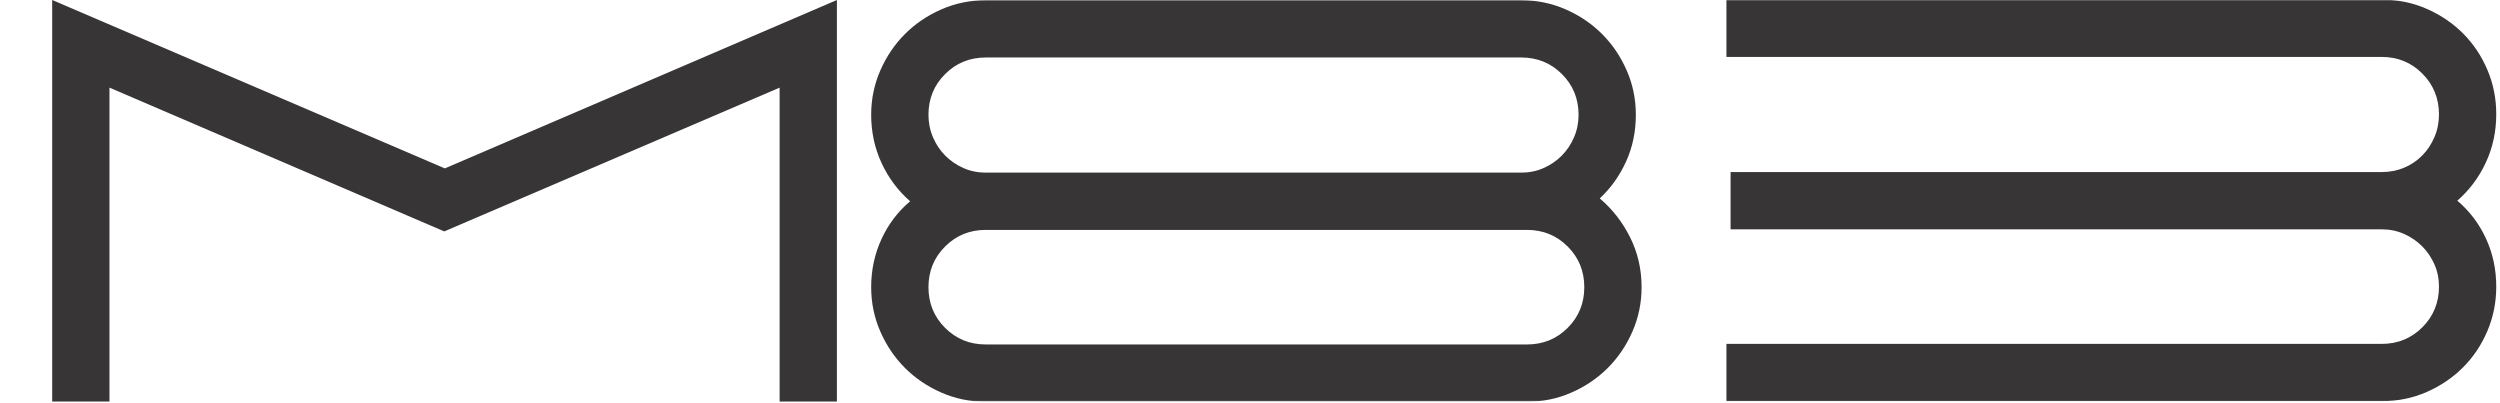
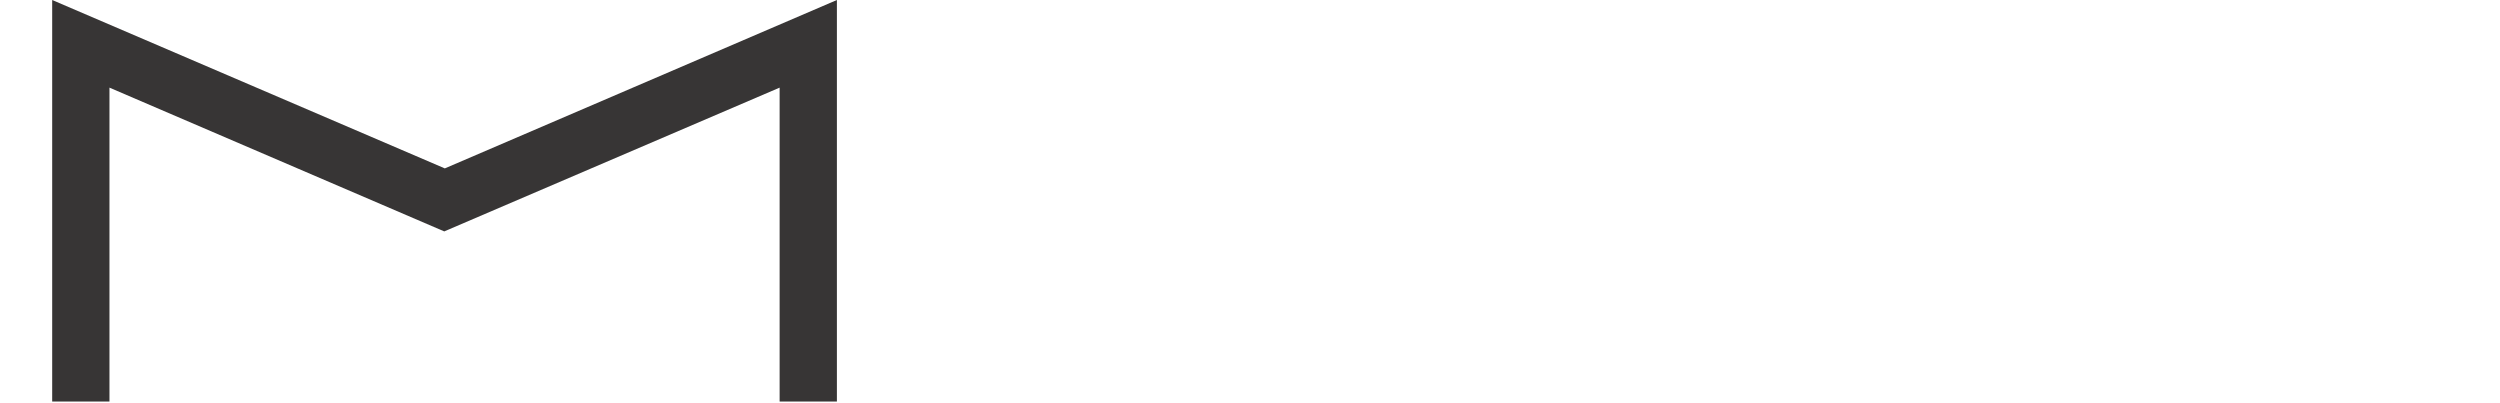
<svg xmlns="http://www.w3.org/2000/svg" width="1533" height="247" viewBox="0 0 1533 247" fill="none">
  <mask id="mask0_11_27" style="mask-type:luminance" maskUnits="userSpaceOnUse" x="0" y="0" width="1533" height="246">
-     <path d="M0 0H1533V246H0V0Z" fill="white" />
-   </mask>
+     </mask>
  <g mask="url(#mask0_11_27)">
    <path d="M936.37 211.224C946.204 211.224 954.512 207.833 961.307 201.039C968.095 194.249 971.492 185.936 971.492 176.1C971.492 166.265 968.095 157.957 961.307 151.163C954.512 144.373 946.204 140.976 936.37 140.976H932.856H604.455C594.62 140.976 586.307 144.373 579.518 151.163C572.724 157.957 569.332 166.265 569.332 176.1C569.332 185.936 572.724 194.249 579.518 201.039C586.307 207.833 594.62 211.224 604.455 211.224H936.37ZM569.332 70.38C569.332 75.297 570.264 79.923 572.142 84.254C574.014 88.588 576.532 92.332 579.694 95.493C582.855 98.653 586.542 101.172 590.758 103.044C594.972 104.921 599.538 105.855 604.455 105.855H932.856C937.775 105.855 942.34 104.921 946.555 103.044C950.77 101.172 954.456 98.653 957.619 95.493C960.78 92.332 963.292 88.588 965.171 84.254C967.042 79.923 967.98 75.297 967.98 70.38C967.98 60.545 964.583 52.236 957.794 45.443C951 38.654 942.691 35.256 932.856 35.256H604.455C594.62 35.256 586.307 38.654 579.518 45.443C572.724 52.236 569.332 60.545 569.332 70.38ZM980.975 121.66C988.703 128.217 994.903 136.181 999.591 145.543C1004.27 154.912 1006.62 165.096 1006.62 176.1C1006.62 185.705 1004.74 194.777 1001 203.321C997.247 211.872 992.215 219.304 985.894 225.625C979.57 231.947 972.134 236.985 963.59 240.728C955.039 244.476 945.967 246.348 936.37 246.348H604.455C594.851 246.348 585.779 244.476 577.235 240.728C568.684 236.985 561.254 231.947 554.931 225.625C548.61 219.304 543.571 211.872 539.828 203.321C536.08 194.777 534.208 185.705 534.208 176.1C534.208 165.564 536.316 155.729 540.531 146.596C544.746 137.465 550.596 129.737 558.092 123.416C550.596 116.863 544.746 109.015 540.531 99.883C536.316 90.751 534.208 80.918 534.208 70.38C534.208 60.782 536.08 51.709 539.828 43.159C543.571 34.615 548.61 27.179 554.931 20.856C561.254 14.534 568.684 9.501 577.235 5.753C585.779 2.011 594.851 0.133 604.455 0.133H932.856C942.455 0.133 951.527 2.011 960.076 5.753C968.622 9.501 976.059 14.534 982.38 20.856C988.703 27.179 993.735 34.615 997.483 43.159C1001.23 51.709 1003.1 60.782 1003.1 70.38C1003.1 80.687 1001.11 90.224 997.132 99.005C993.148 107.785 987.764 115.337 980.975 121.66Z" fill="#373535" />
-     <path d="M1506.82 123.065C1514.31 129.387 1520.17 137.114 1524.38 146.246C1528.6 155.378 1530.7 165.213 1530.7 175.749C1530.7 185.354 1528.89 194.426 1525.26 202.97C1521.63 211.521 1516.65 218.953 1510.33 225.274C1504.01 231.597 1496.57 236.634 1488.03 240.377C1479.48 244.125 1470.29 245.997 1460.46 245.997H1058.65V210.874H1460.46C1470.29 210.874 1478.6 207.482 1485.4 200.687C1492.18 193.898 1495.58 185.585 1495.58 175.749C1495.58 170.833 1494.64 166.266 1492.77 162.051C1490.89 157.837 1488.38 154.149 1485.22 150.987C1482.06 147.826 1478.37 145.313 1474.16 143.437C1469.94 141.565 1465.37 140.626 1460.46 140.626H1061.19V105.503H1460.46C1465.37 105.503 1469.94 104.625 1474.16 102.858C1478.37 101.091 1482.06 98.621 1485.22 95.443C1488.38 92.271 1490.89 88.507 1492.77 84.149C1494.64 79.797 1495.58 75.149 1495.58 70.203C1495.58 60.326 1492.18 51.973 1485.4 45.146C1478.6 38.319 1470.29 34.905 1460.46 34.905H1058.65V-0.218H1460.46C1470.29 -0.218 1479.48 1.659 1488.03 5.402C1496.57 9.15 1504.01 14.182 1510.33 20.505C1516.65 26.827 1521.63 34.263 1525.26 42.809C1528.89 51.358 1530.7 60.43 1530.7 70.029C1530.7 80.565 1528.6 90.399 1524.38 99.533C1520.17 108.665 1514.31 116.511 1506.82 123.065Z" fill="#373535" />
  </g>
  <path d="M513.187 -6.83729e-05V246.215H478.064V53.739L272.417 141.897L67.123 53.739V246.215H32V-6.83729e-05L272.769 103.261L513.187 -6.83729e-05Z" fill="#373535" />
</svg>